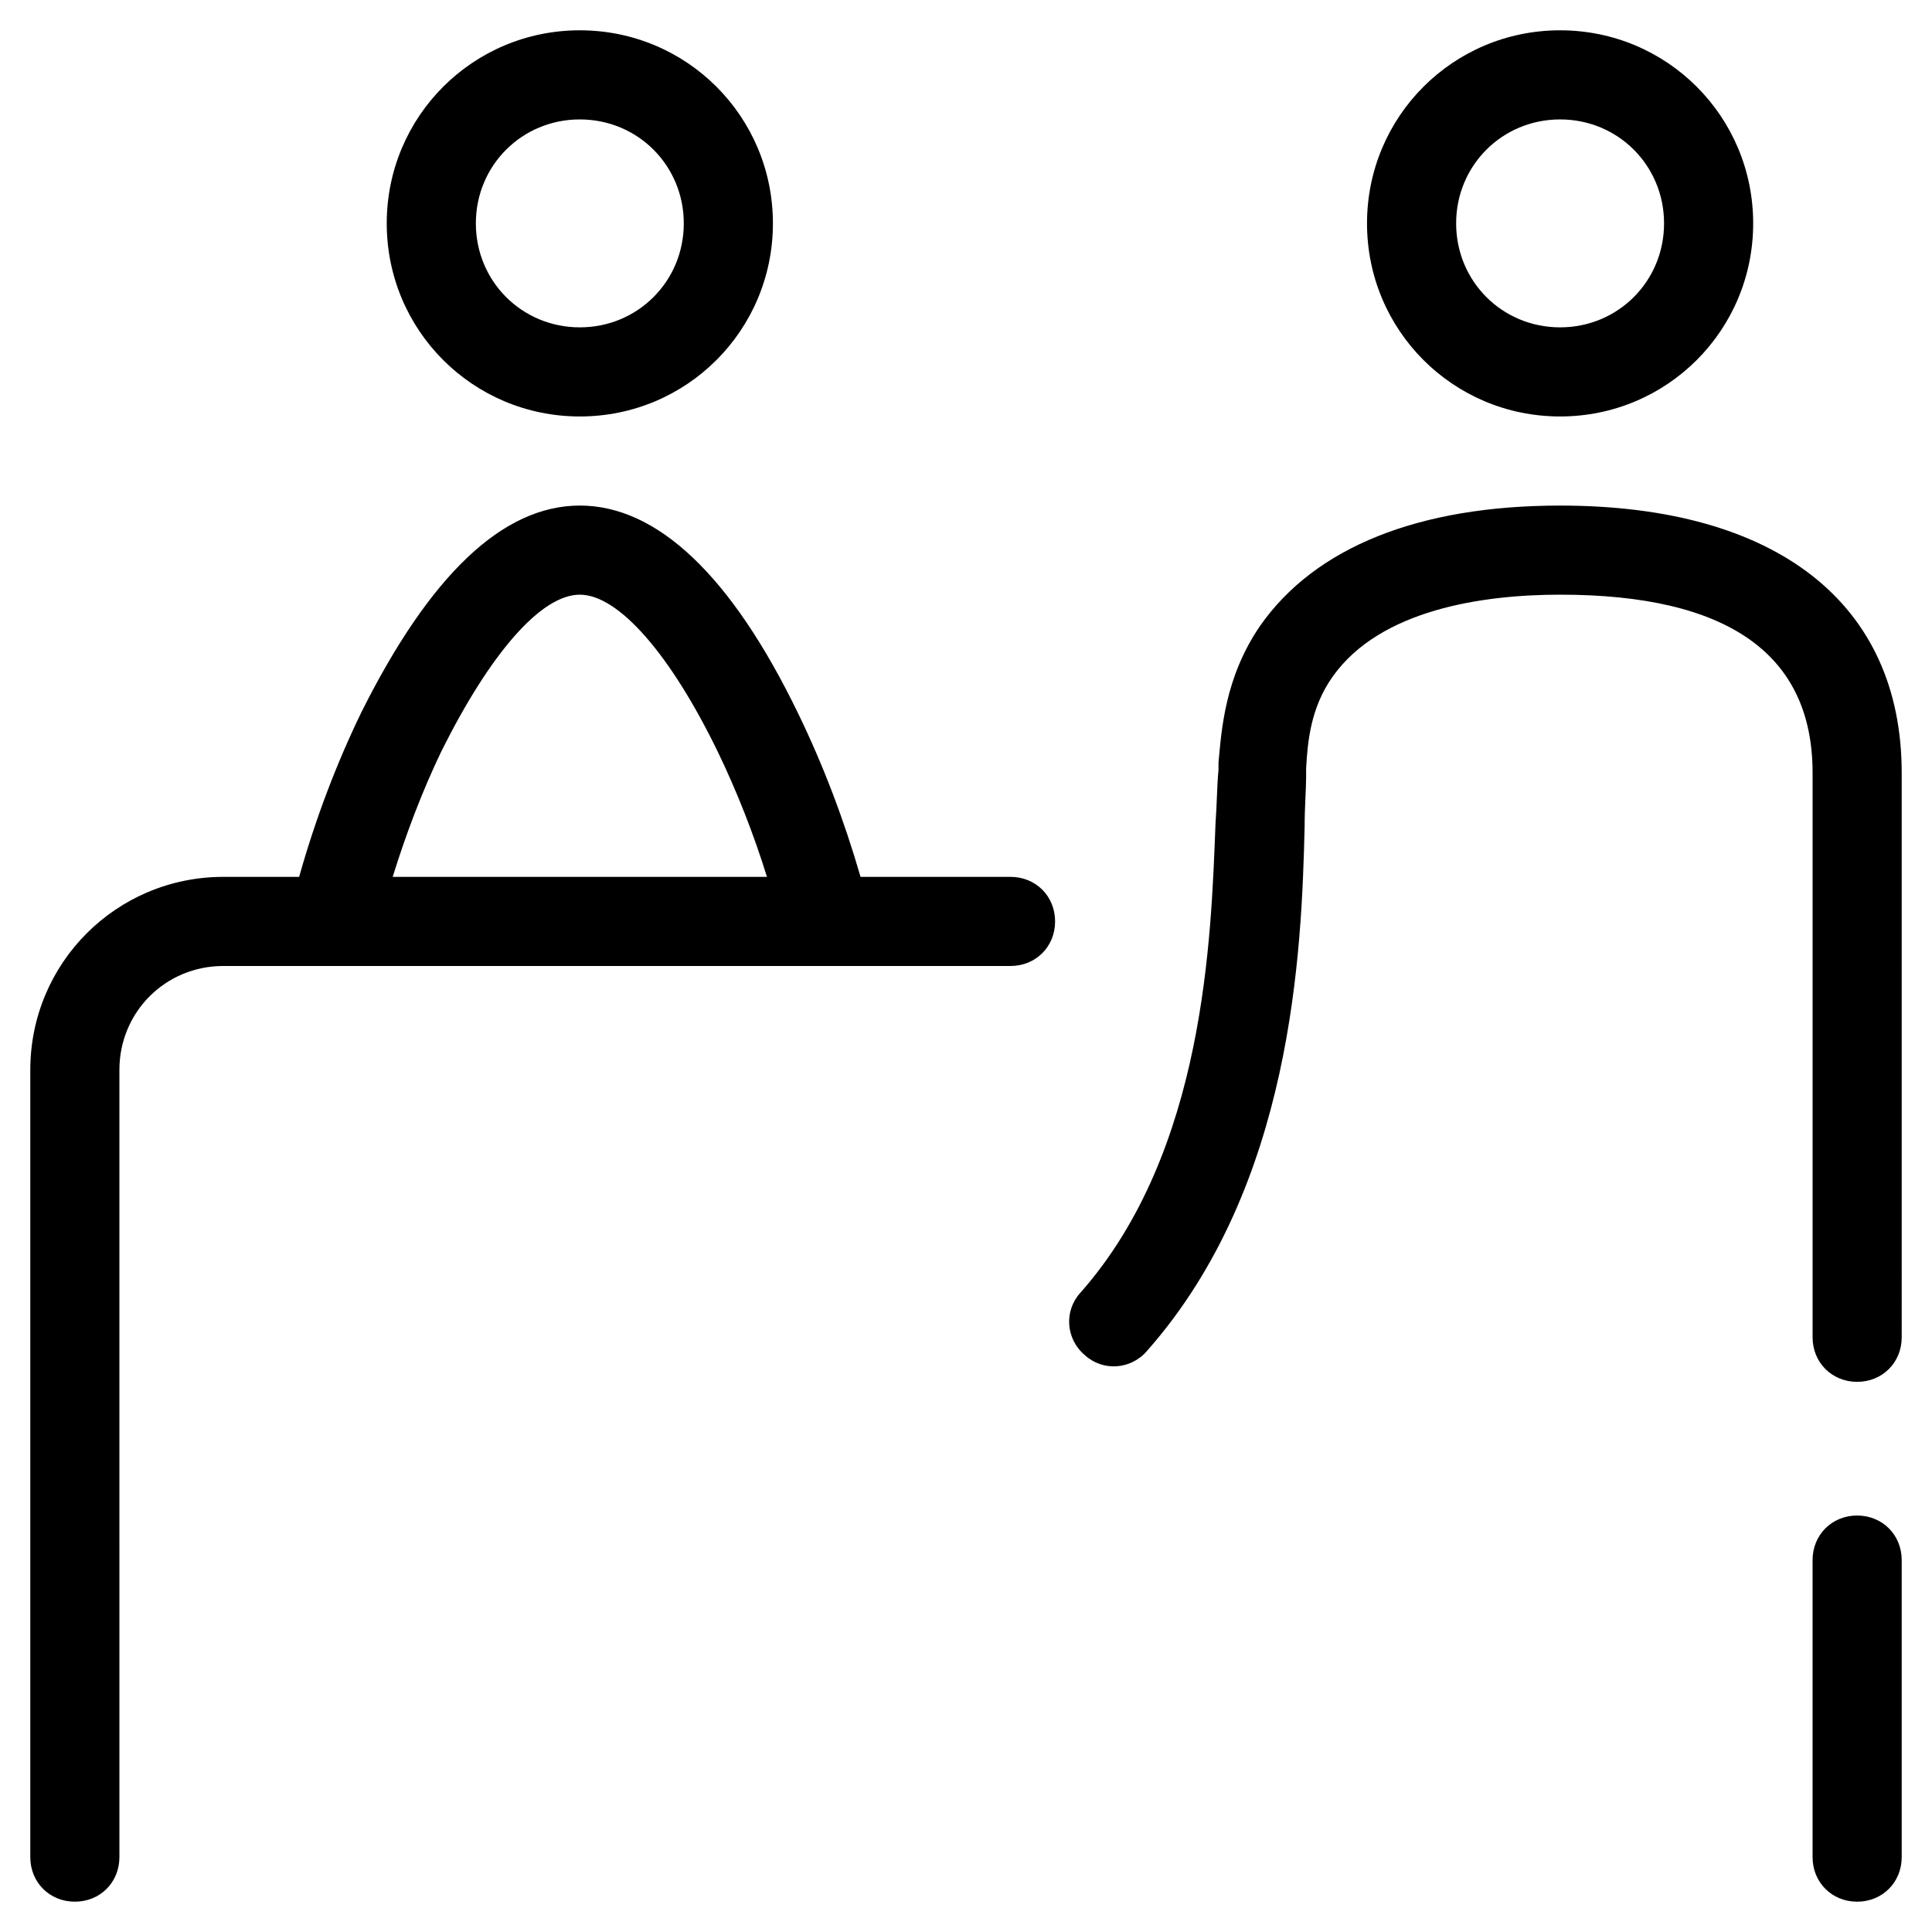
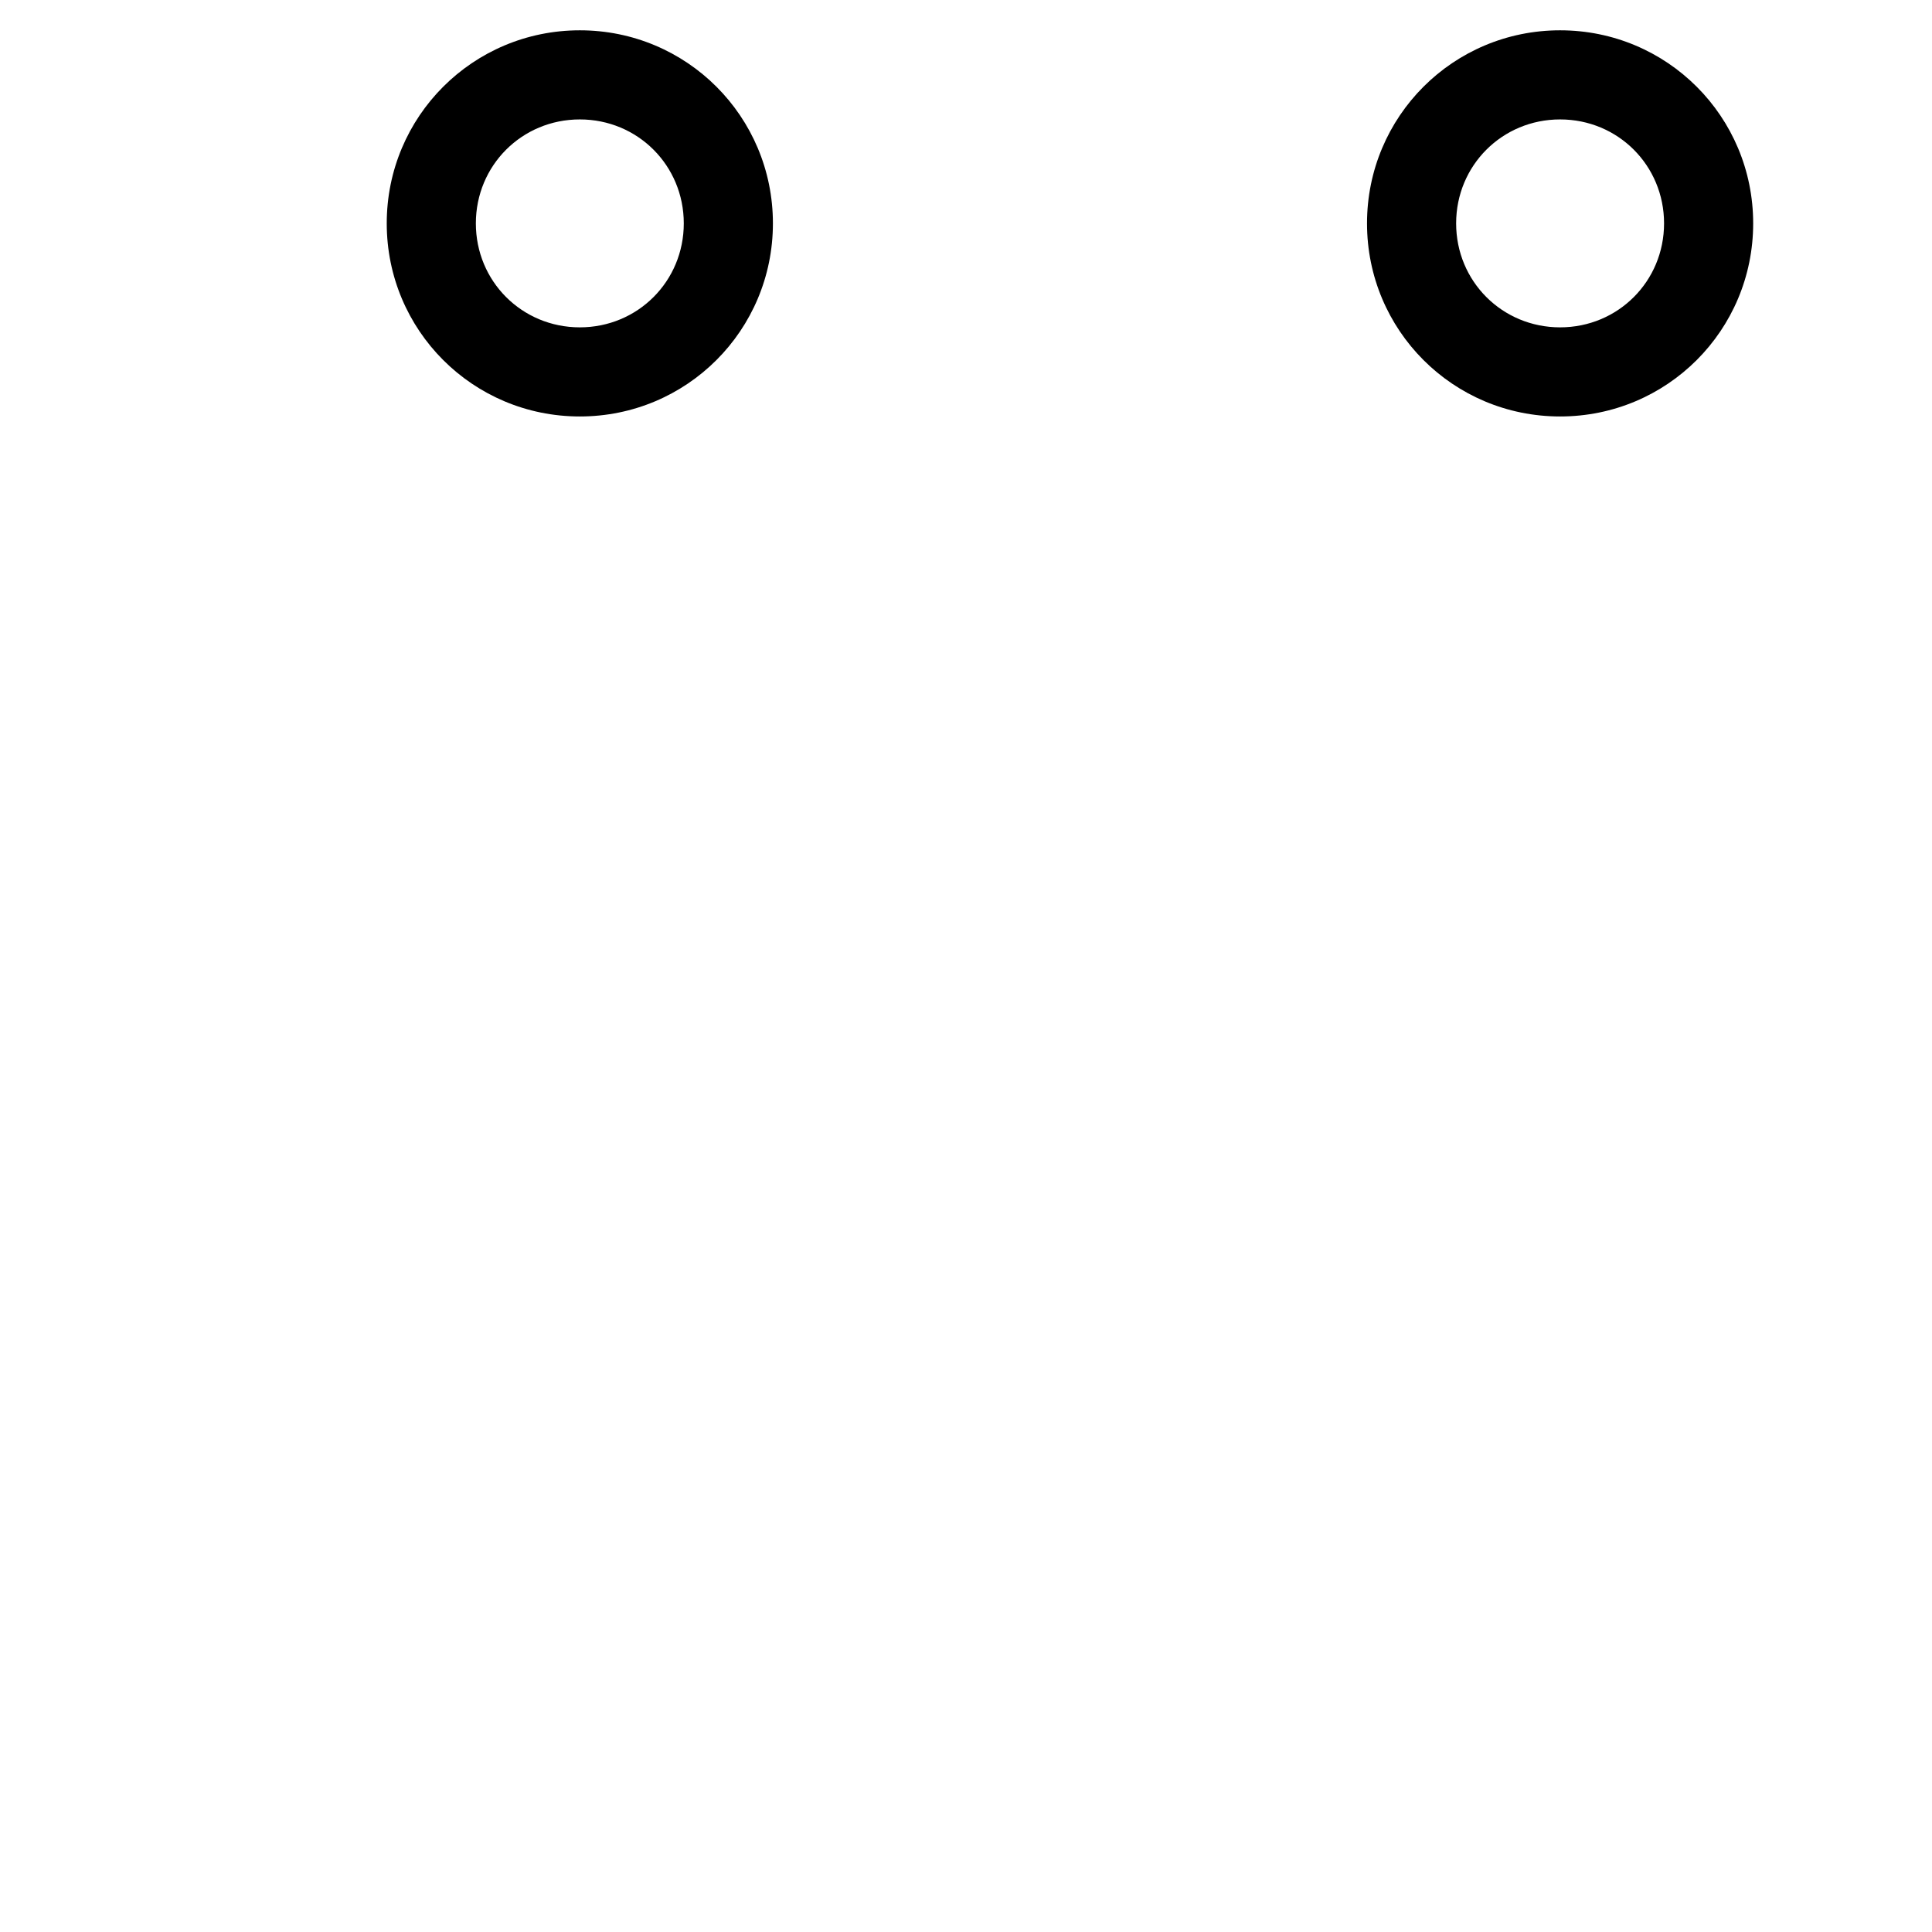
<svg xmlns="http://www.w3.org/2000/svg" fill="#000000" width="800px" height="800px" version="1.1" viewBox="144 144 512 512">
  <g>
    <path d="m608.61 203.2c0-28.34-22.828-51.168-51.168-51.168-28.336 0-51.168 22.828-51.168 51.168 0 28.34 22.828 51.168 51.168 51.168s51.168-22.828 51.168-51.168zm-78.719 0c0-15.352 12.203-27.551 27.551-27.551 15.352 0 27.551 12.203 27.551 27.551 0 15.352-12.203 27.551-27.551 27.551s-27.551-12.203-27.551-27.551z" />
    <path d="m348.83 203.2c0-28.34-22.828-51.168-51.168-51.168-28.34 0-51.172 22.828-51.172 51.168 0 28.34 22.828 51.168 51.168 51.168s51.172-22.828 51.172-51.168zm-78.723 0c0-15.352 12.203-27.551 27.551-27.551 15.352 0 27.551 12.203 27.551 27.551 0 15.352-12.203 27.551-27.551 27.551s-27.551-12.203-27.551-27.551z" />
-     <path d="m223.27 376.38h-20.074c-28.34 0-51.168 22.828-51.168 51.168v208.61c0 6.691 5.117 11.809 11.809 11.809s11.809-5.117 11.809-11.809l-0.004-208.61c0-15.352 12.203-27.551 27.551-27.551h208.61c6.691 0 11.809-5.117 11.809-11.809s-5.117-11.809-11.809-11.809h-39.75c-4.328-14.957-9.84-29.52-16.531-43.297-17.711-36.605-37.391-55.105-57.859-55.105s-39.754 18.5-57.859 54.711c-6.691 13.777-12.203 28.34-16.531 43.691zm37.785-33.457c12.988-25.977 26.371-41.328 36.605-41.328 10.234 0 24.008 15.742 36.605 41.723 5.117 10.629 9.445 21.648 12.988 33.062h-99.188c3.539-11.414 7.871-22.828 12.988-33.457z" />
-     <path d="m647.97 348.83c0-44.871-33.062-70.848-90.527-70.848-37.391 0-64.945 11.02-79.508 31.883-9.445 13.777-10.234 27.945-11.02 36.211v1.969c-0.395 3.938-0.395 8.66-0.789 14.168-1.18 30.309-2.754 86.984-35.816 124.38-4.328 4.723-3.938 12.203 1.18 16.531 4.723 4.328 12.203 3.938 16.531-1.18 38.57-43.695 40.934-105.88 41.719-138.95 0-5.117 0.395-9.84 0.395-12.988v-2.363c0.395-7.086 1.18-16.137 7.086-24.402 12.594-17.711 39.754-21.648 60.219-21.648 44.477 0 66.914 15.742 66.914 47.23v149.57c0 6.691 5.117 11.809 11.809 11.809s11.809-5.117 11.809-11.809z" />
-     <path d="m647.97 557.44c0-6.691-5.117-11.809-11.809-11.809s-11.809 5.117-11.809 11.809v78.719c0 6.691 5.117 11.809 11.809 11.809s11.809-5.117 11.809-11.809z" />
  </g>
</svg>